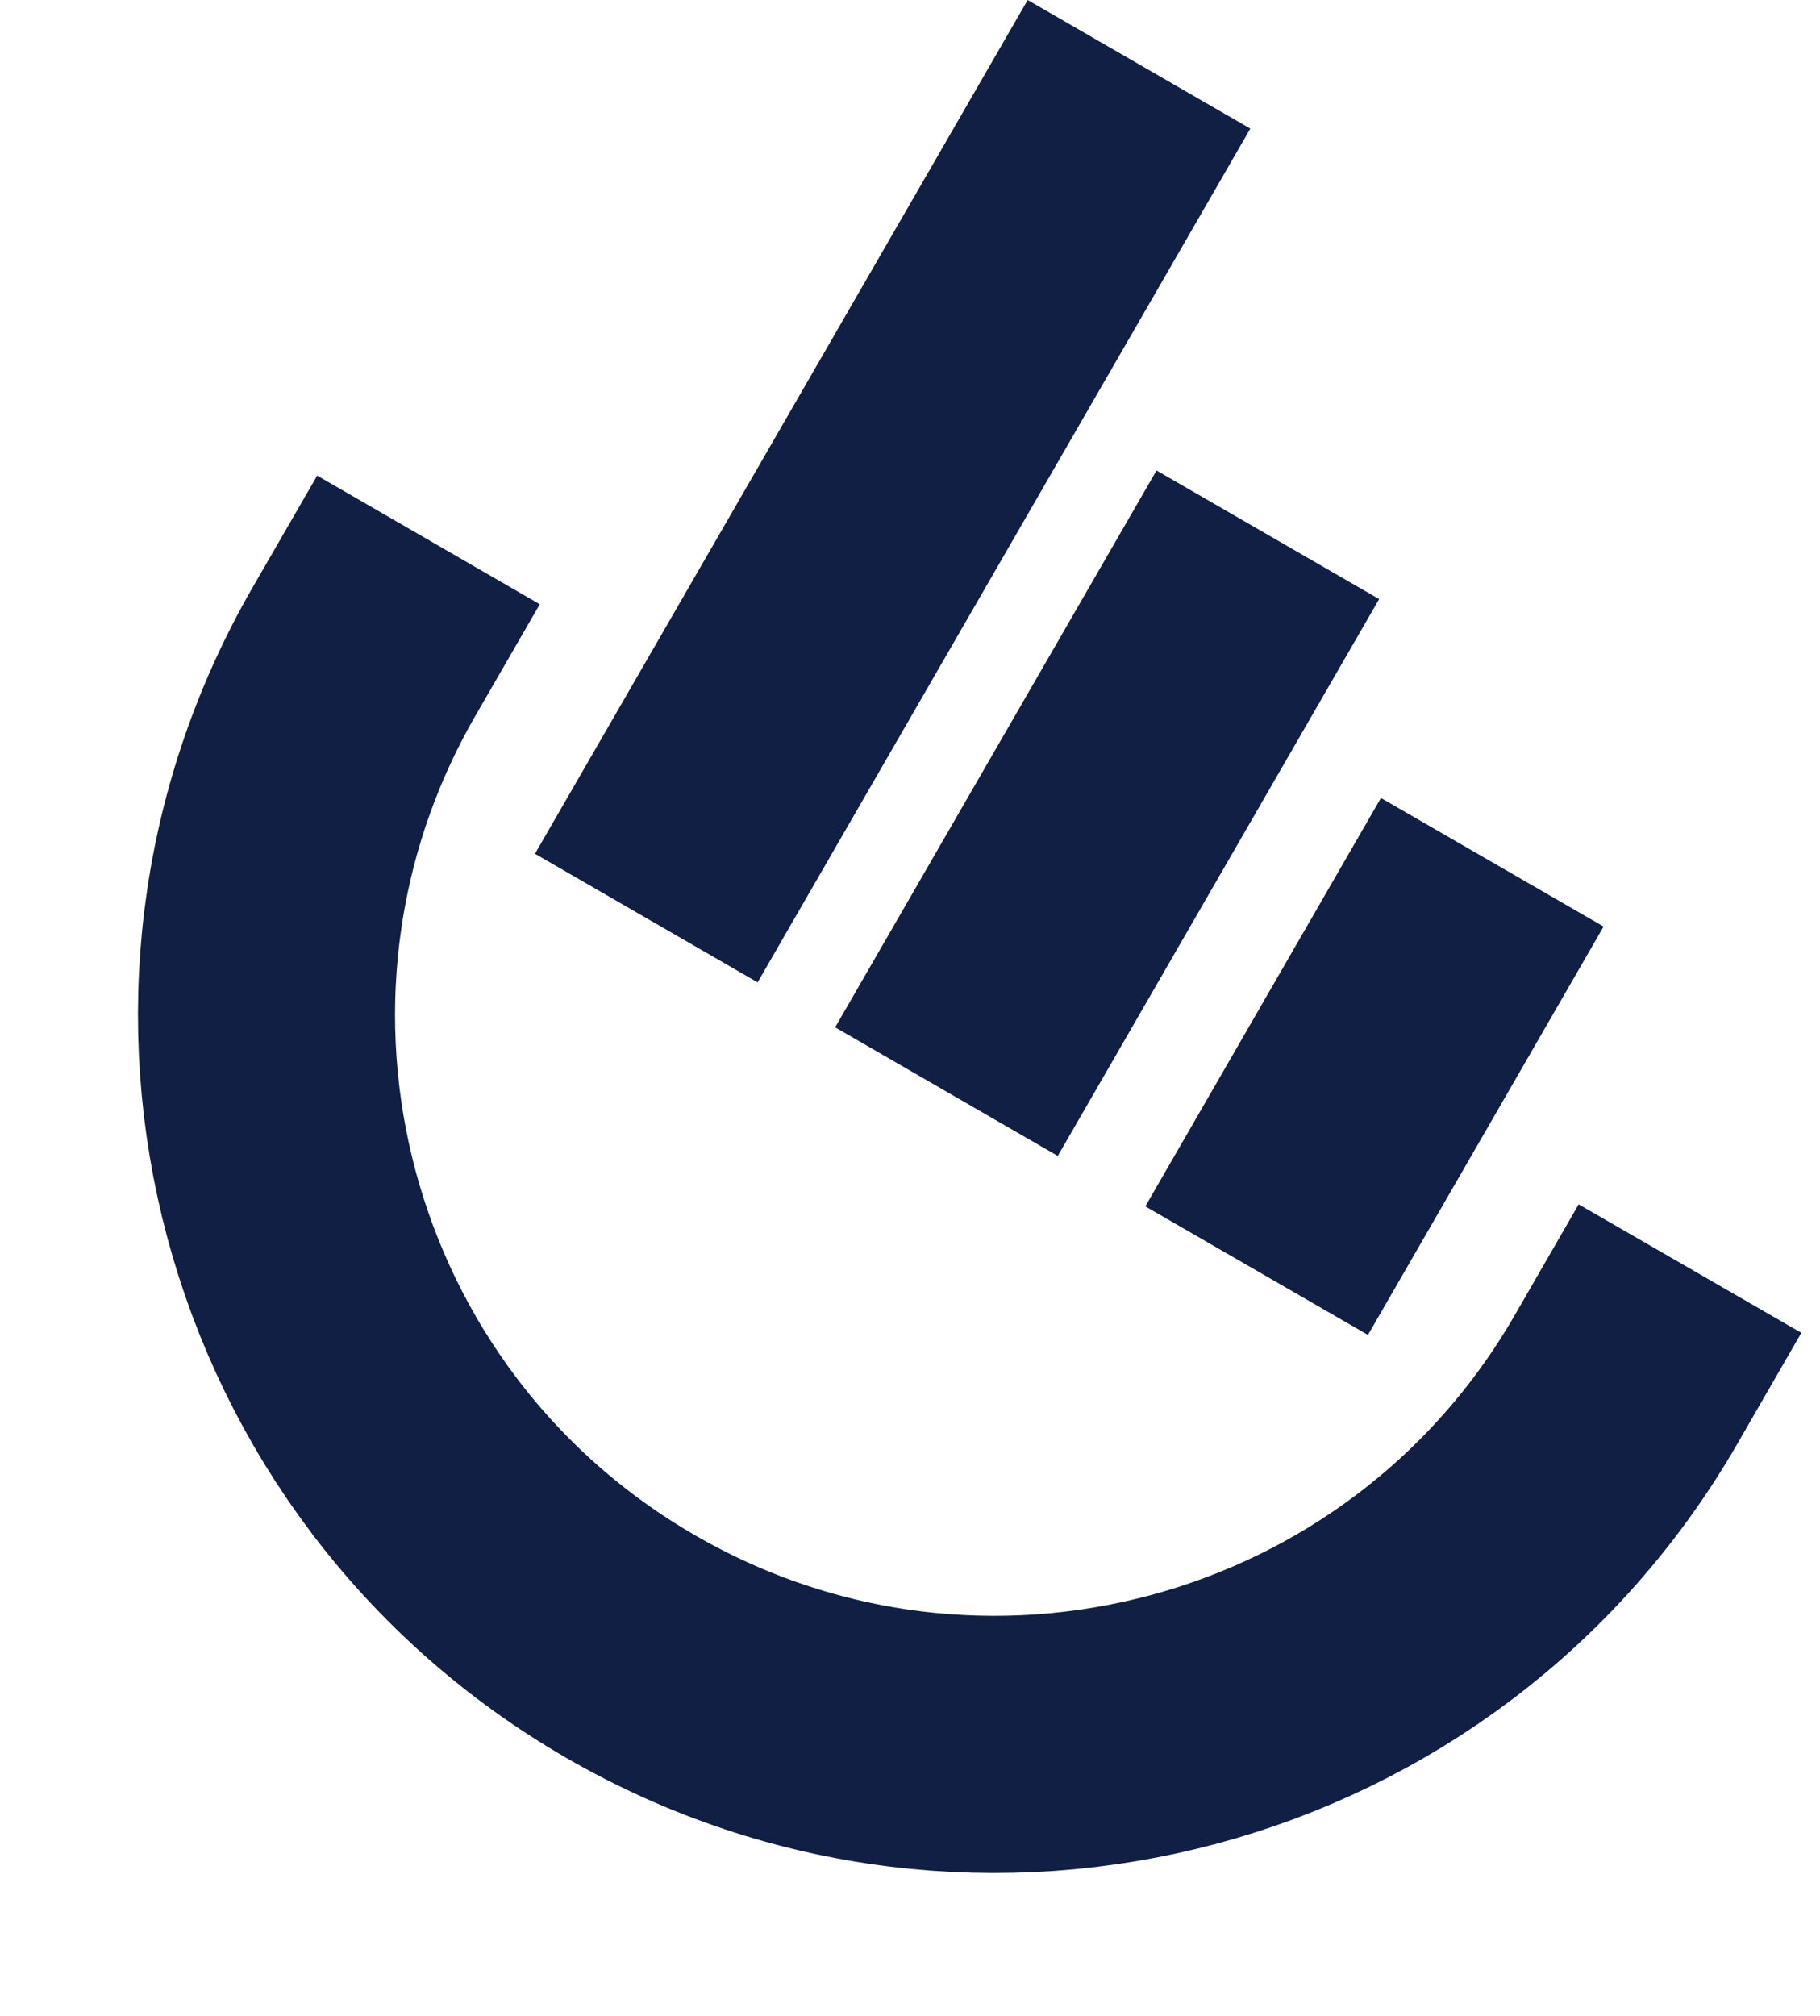
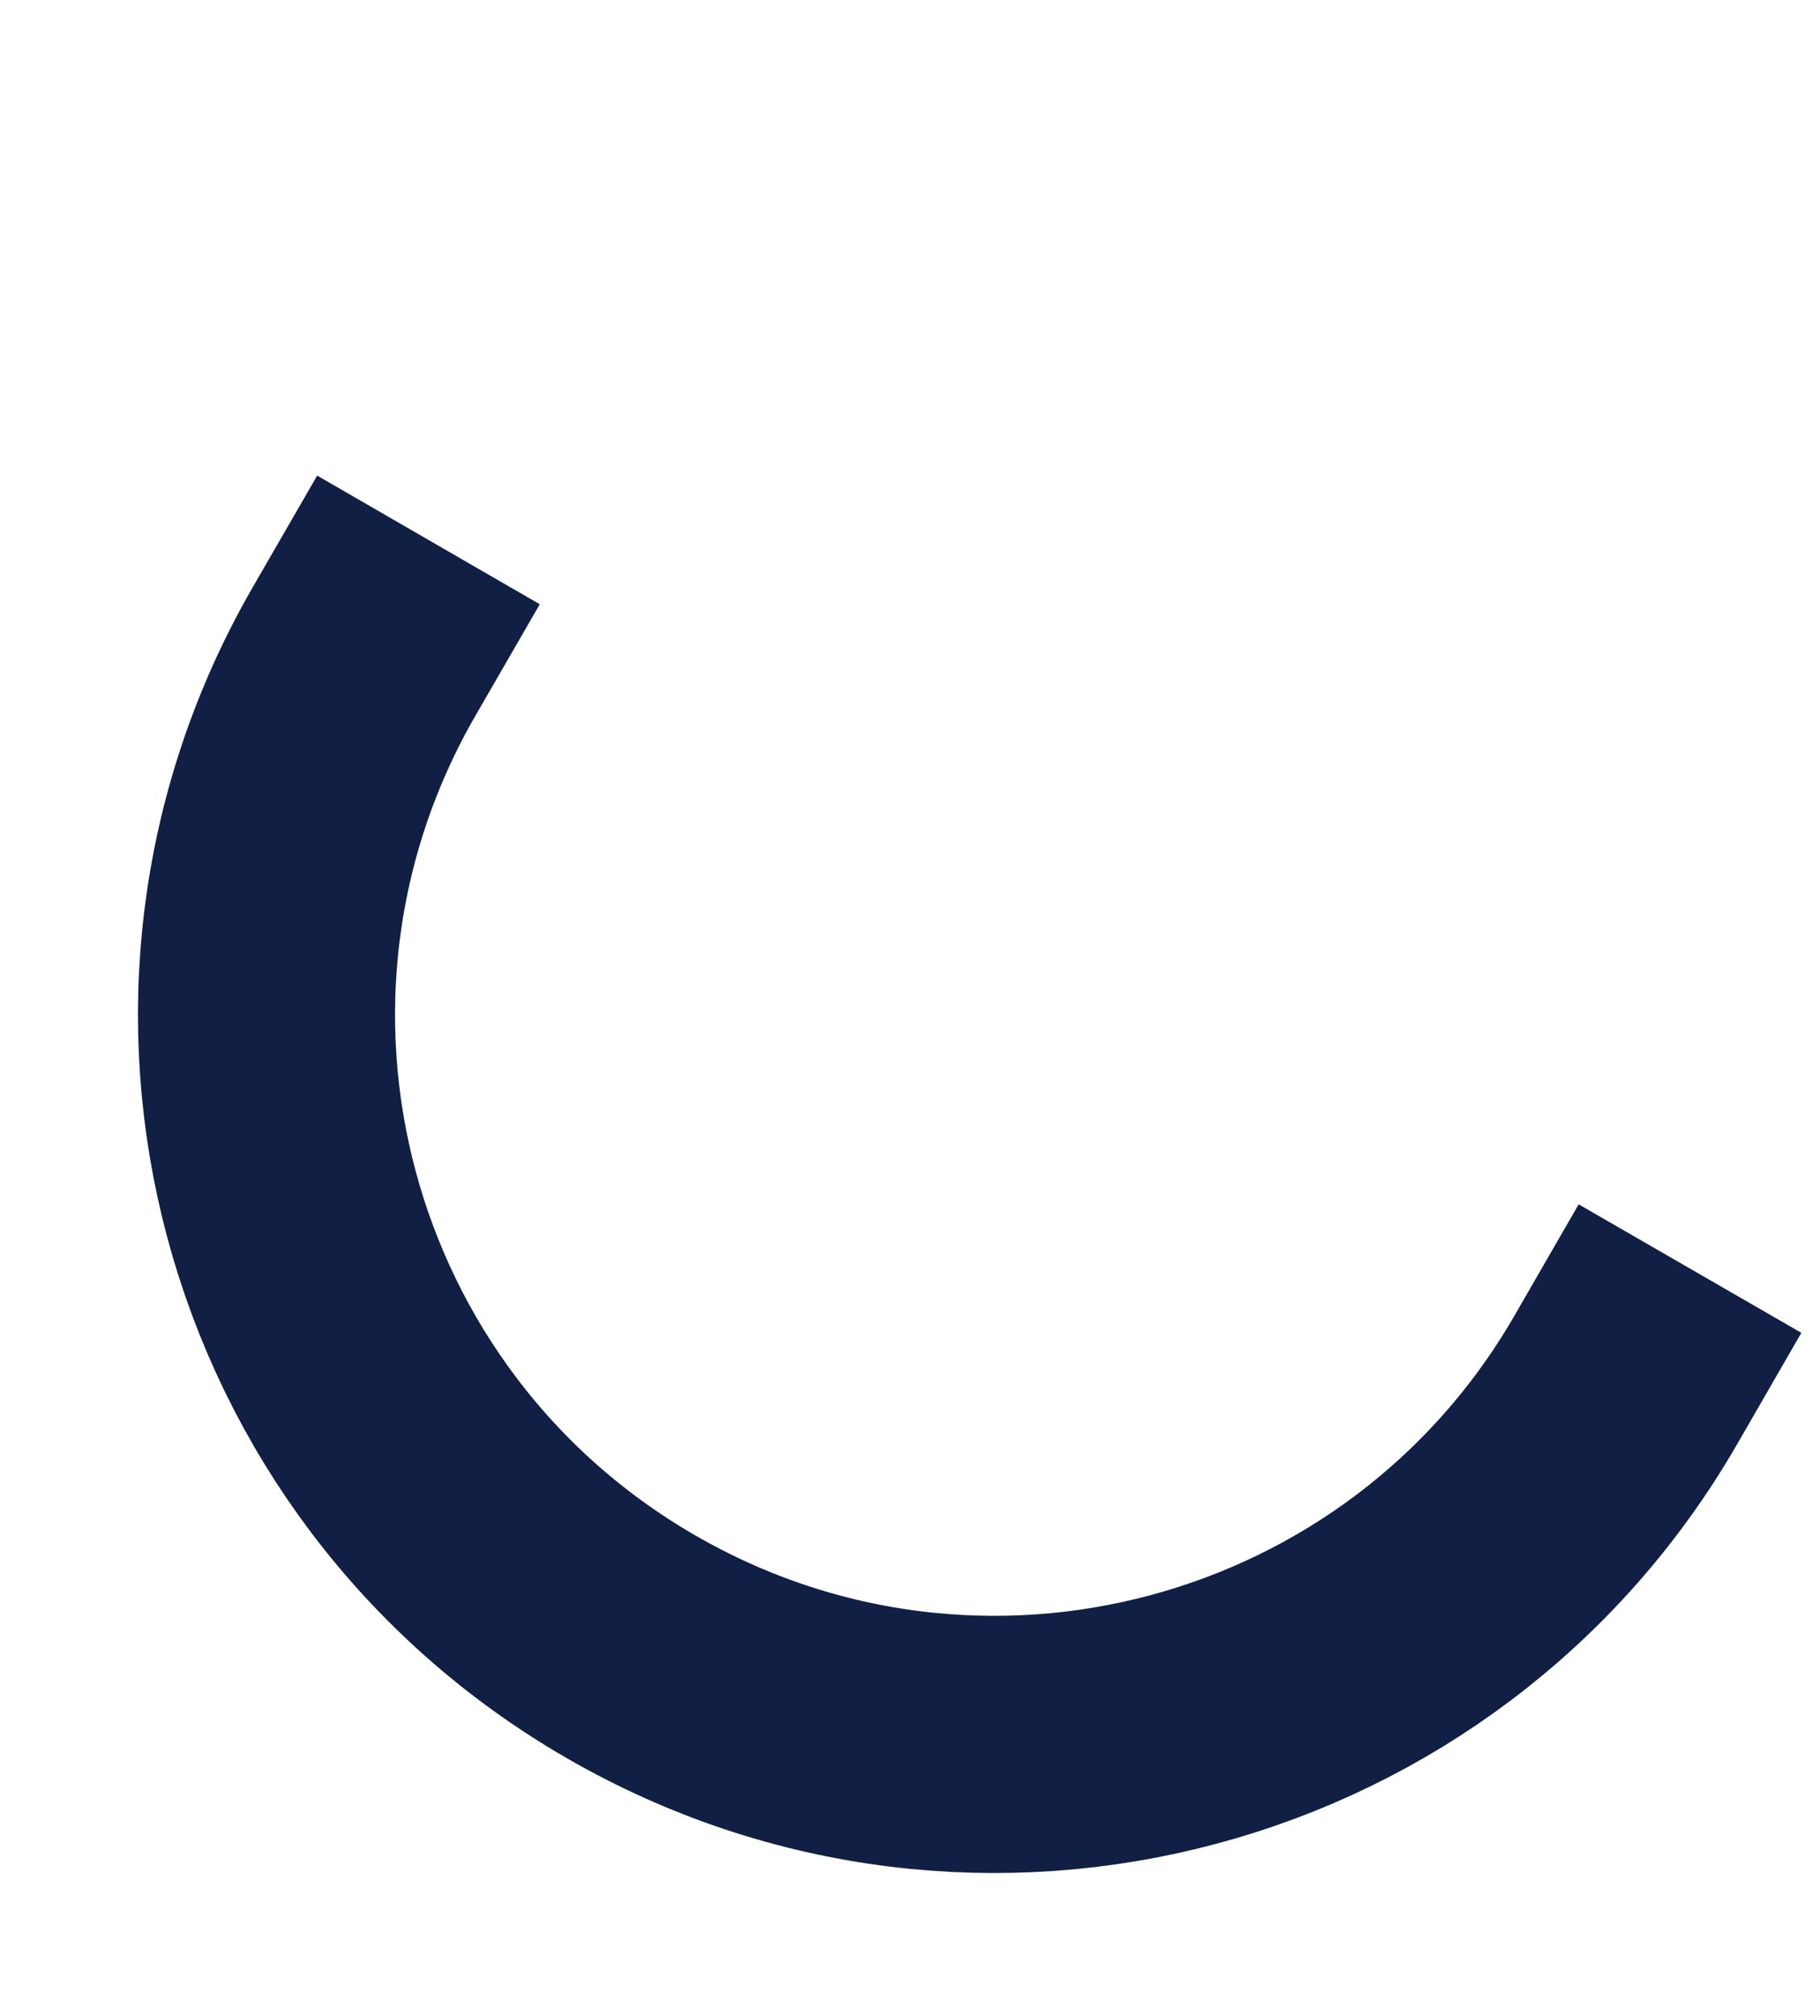
<svg xmlns="http://www.w3.org/2000/svg" width="28" height="31" viewBox="0 0 28 31" fill="none">
-   <path d="M6.592 8.303L5.603 10.015C2.509 15.375 4.345 22.228 9.705 25.322V25.322C15.064 28.417 21.917 26.58 25.012 21.221L26 19.508" stroke="#101F43" stroke-width="3.955" />
-   <line x1="17.523" y1="0.989" x2="9.943" y2="14.118" stroke="#101F43" stroke-width="3.955" />
-   <path d="M19.505 8.224L14.561 16.787" stroke="#101F43" stroke-width="3.955" />
-   <path d="M22.958 13.26L19.333 19.54" stroke="#101F43" stroke-width="3.955" />
+   <path d="M6.592 8.303L5.603 10.015C2.509 15.375 4.345 22.228 9.705 25.322C15.064 28.417 21.917 26.58 25.012 21.221L26 19.508" stroke="#101F43" stroke-width="3.955" />
</svg>